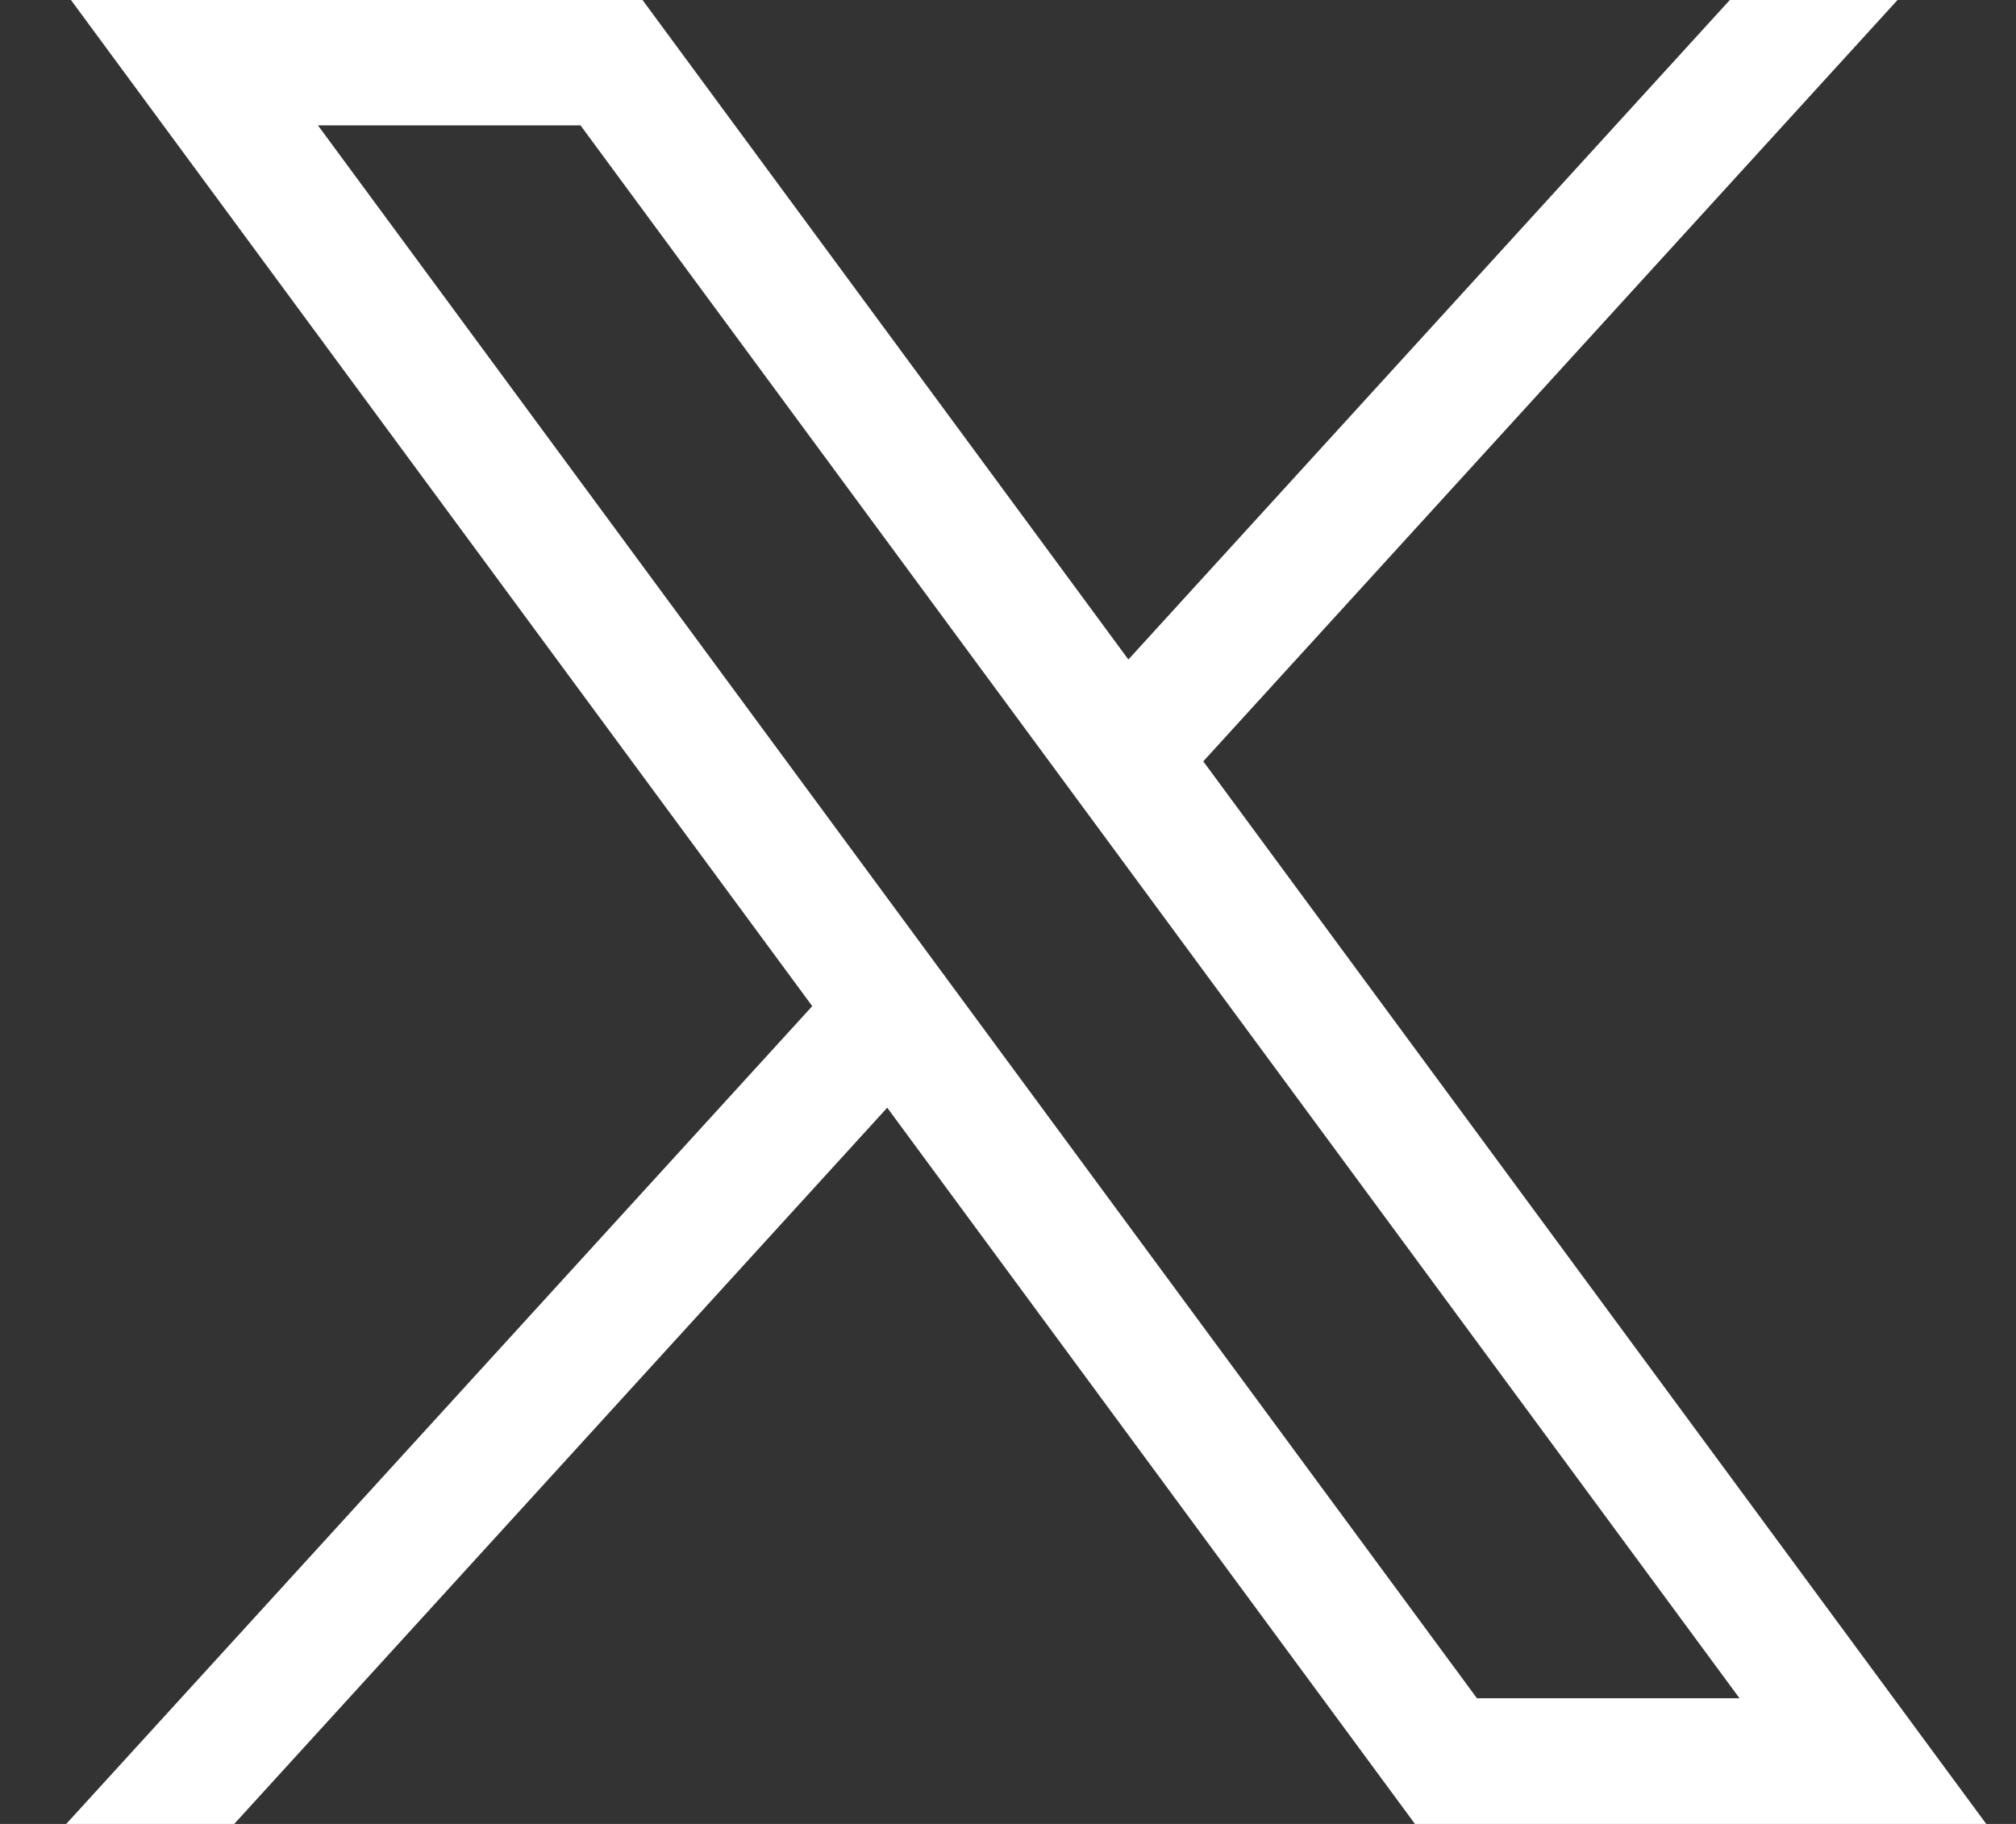
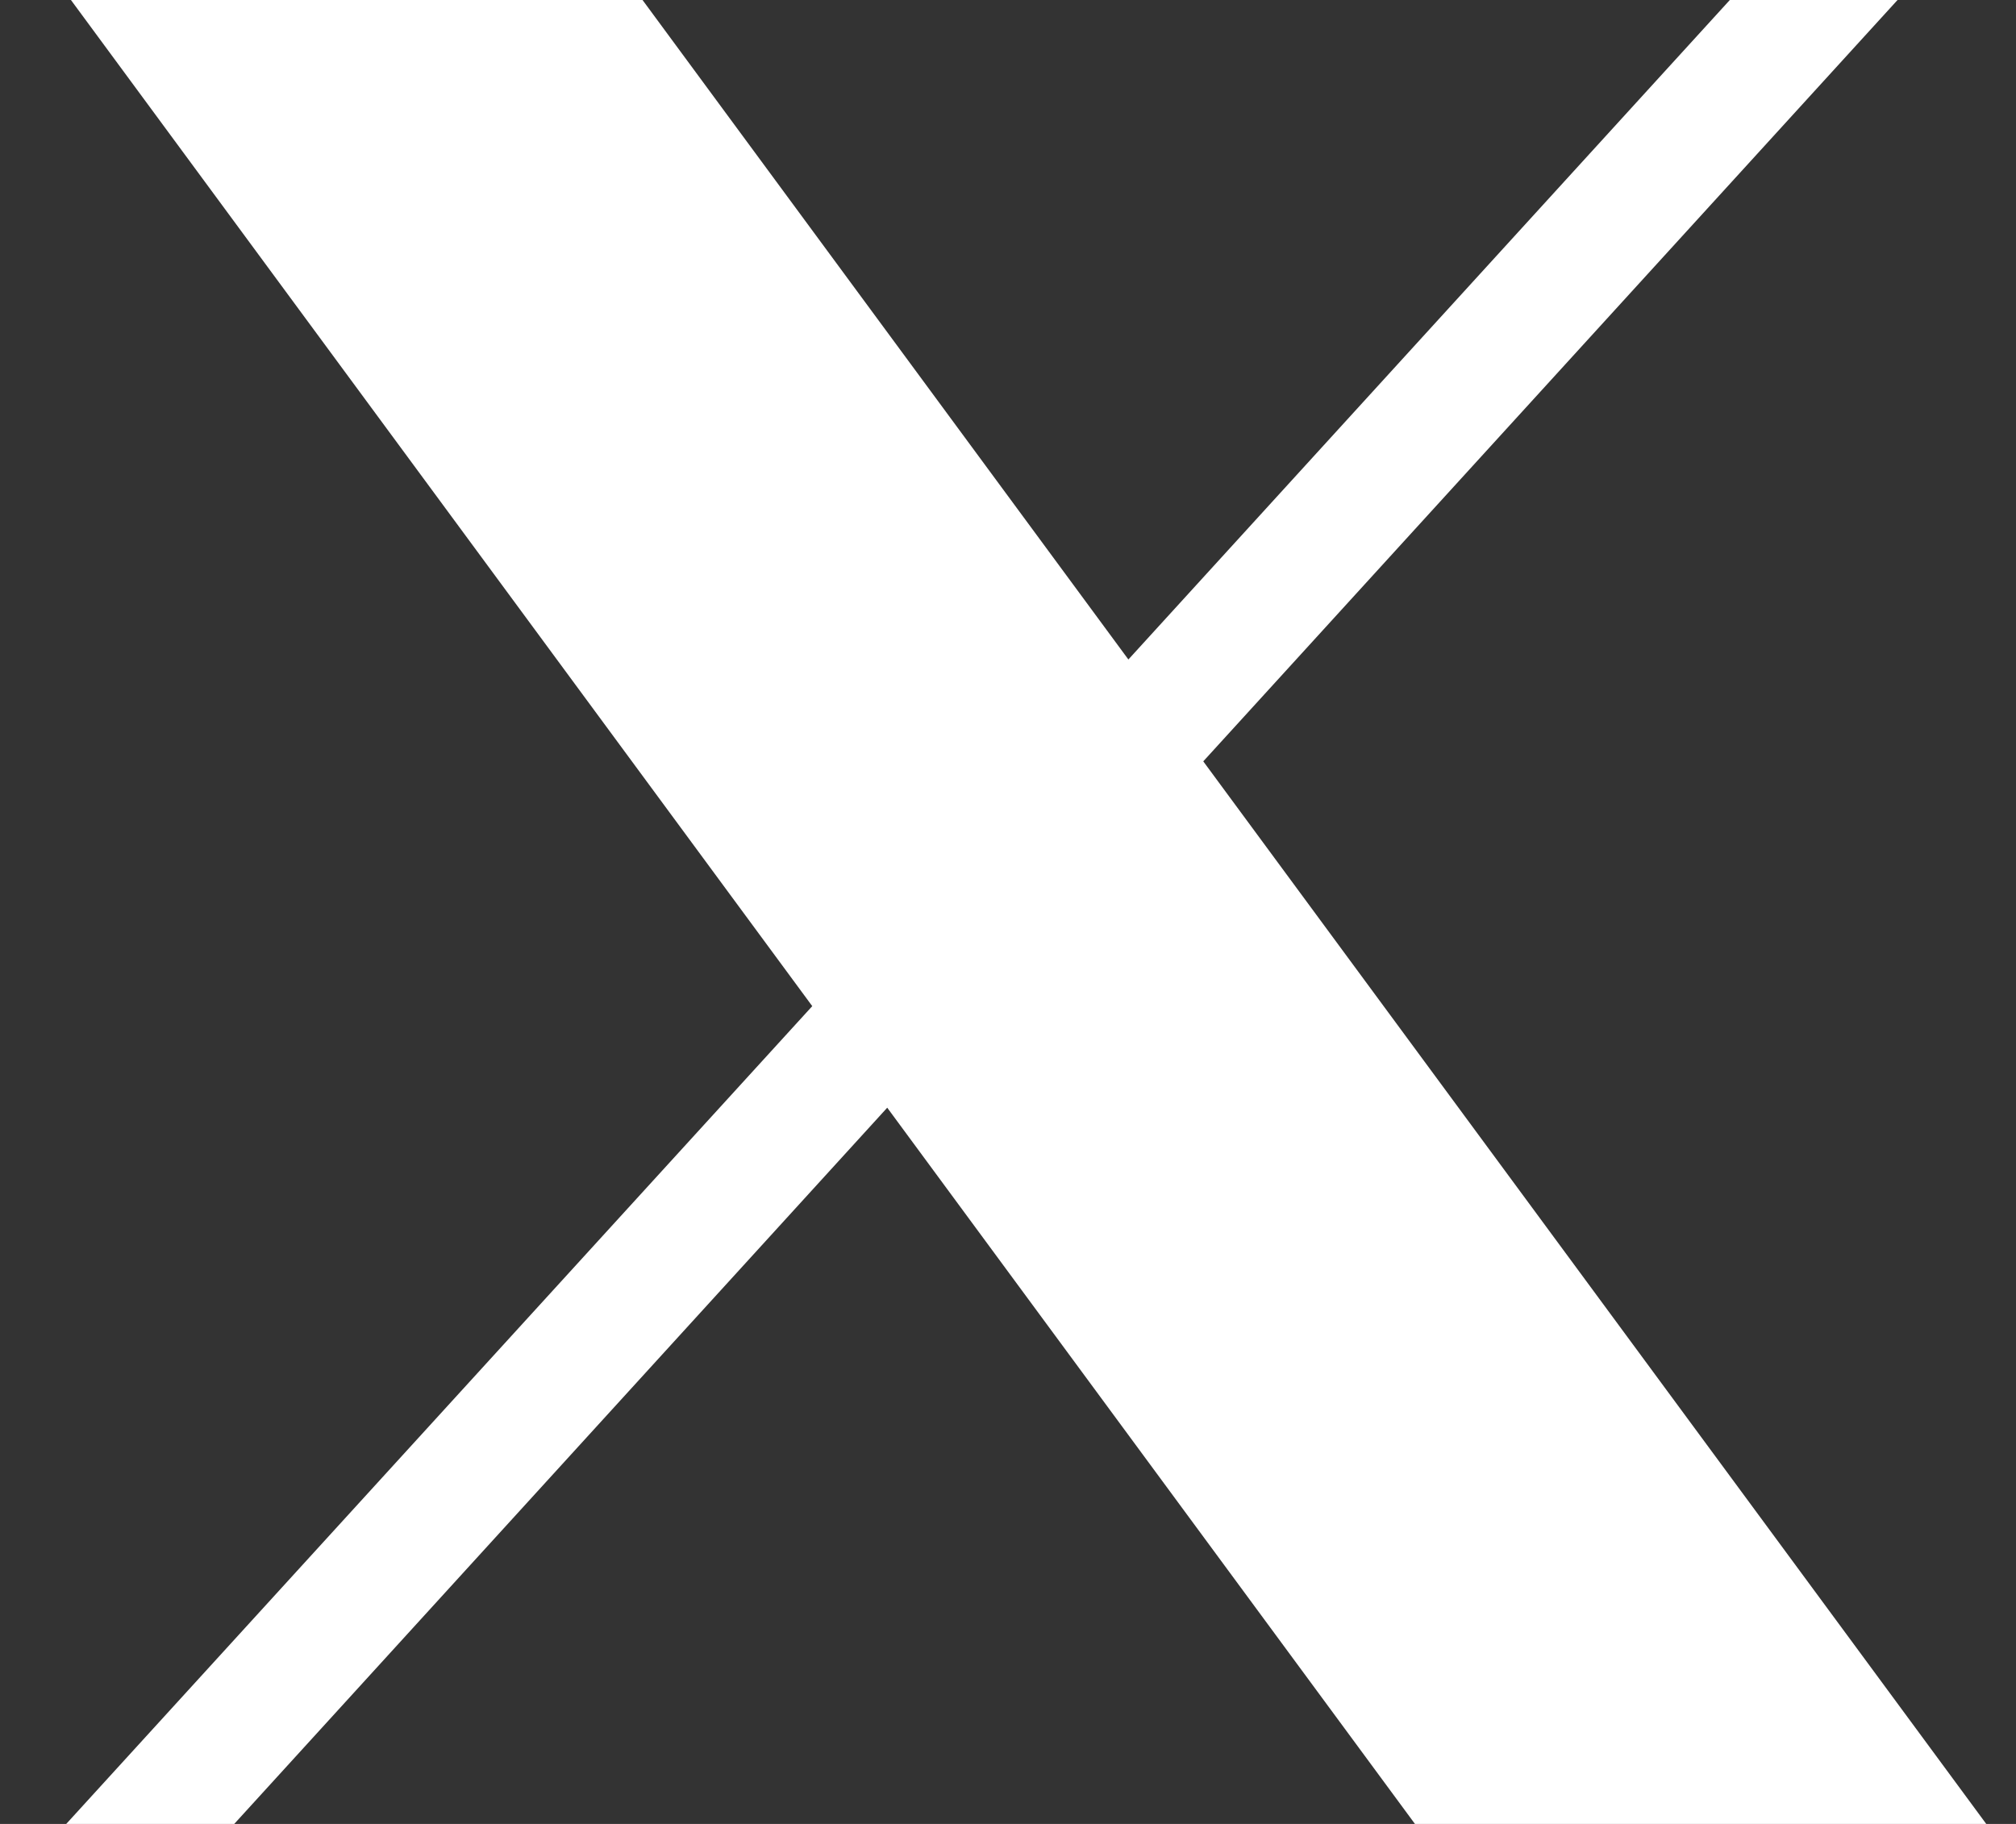
<svg xmlns="http://www.w3.org/2000/svg" width="21" height="19" viewBox="0 0 21 19" fill="none">
  <rect x="0" y="0" width="21" height="19" fill="#333333" stroke="none" />
-   <path d="M0.739 0L8.461 10.481L0.69 19H2.44L9.242 11.539L14.739 19H20.69L12.534 7.931L19.766 0H18.019L11.754 6.87L6.693 0H0.739ZM3.312 1.306H6.047L18.12 17.691H15.385L3.312 1.306Z" fill="white" />
+   <path d="M0.739 0L8.461 10.481L0.69 19H2.44L9.242 11.539L14.739 19H20.69L12.534 7.931L19.766 0H18.019L11.754 6.87L6.693 0H0.739ZM3.312 1.306H6.047H15.385L3.312 1.306Z" fill="white" />
</svg>